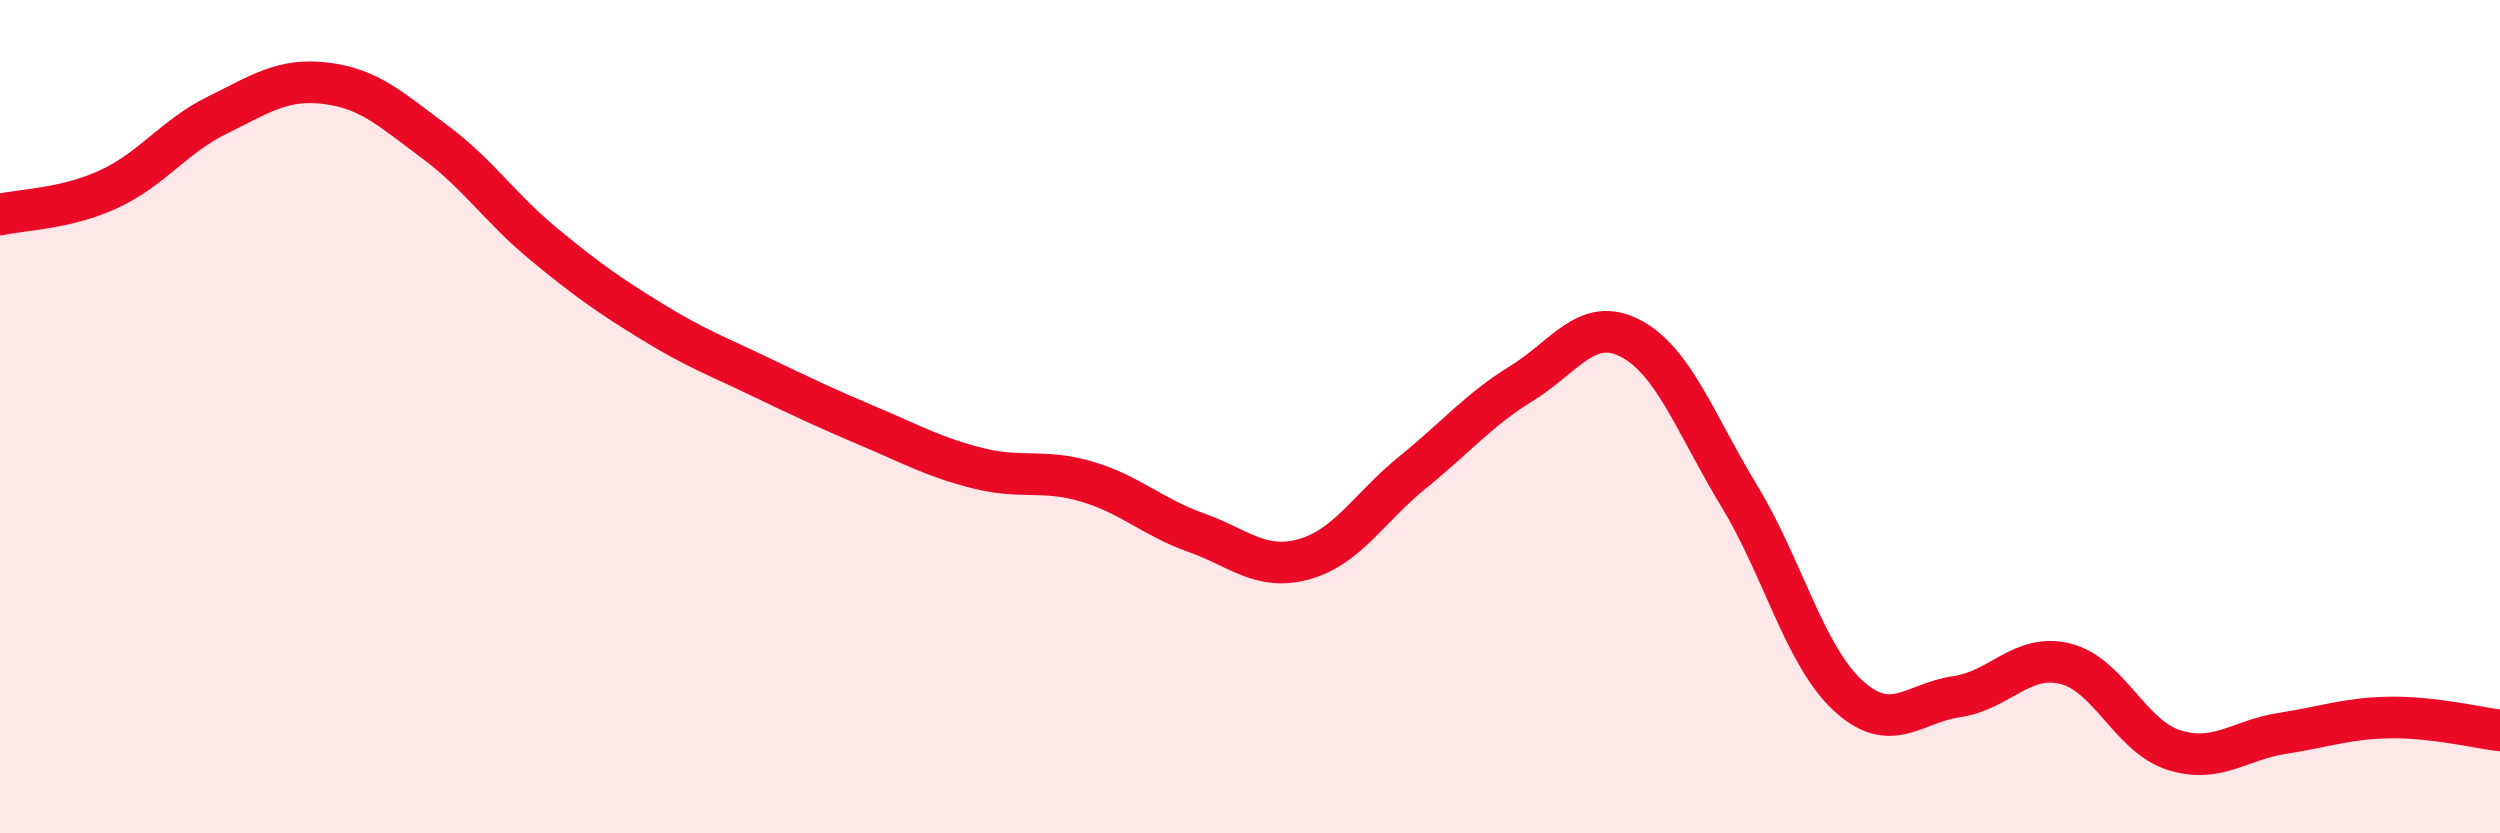
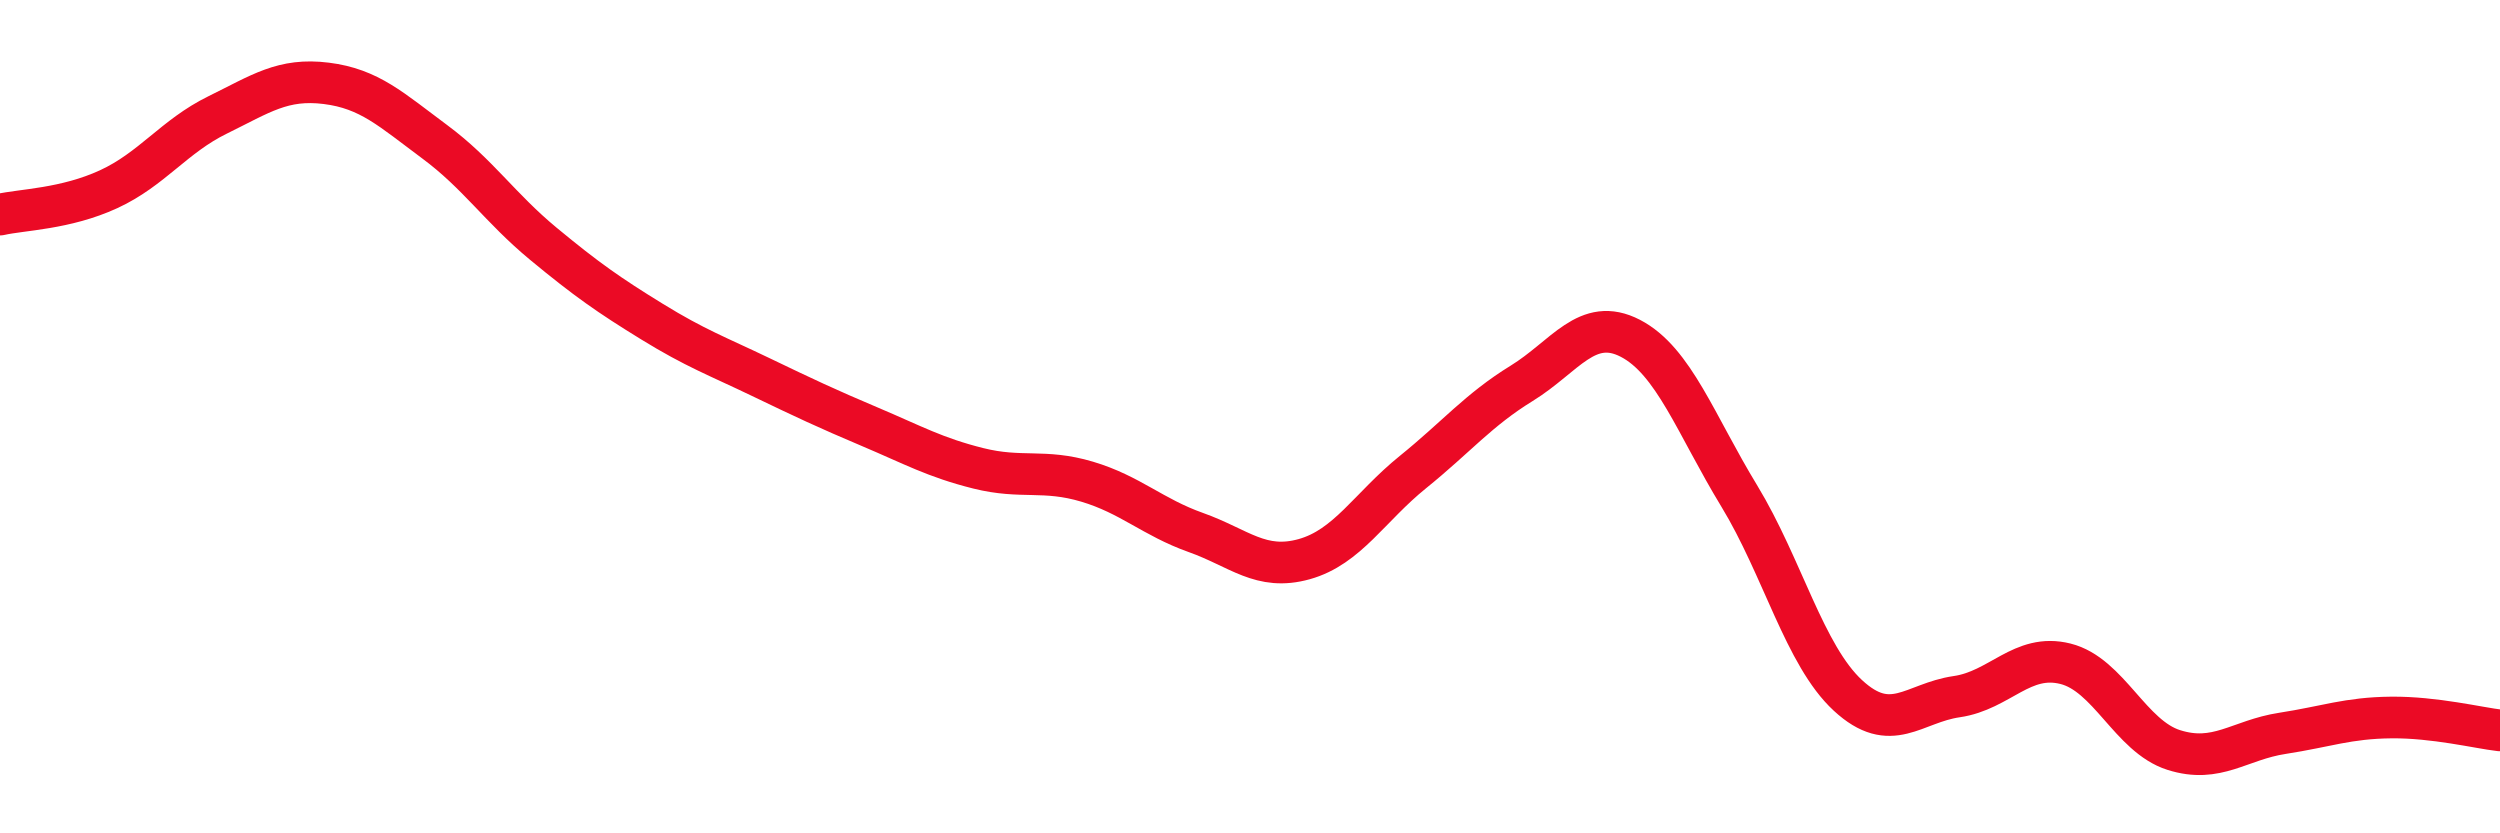
<svg xmlns="http://www.w3.org/2000/svg" width="60" height="20" viewBox="0 0 60 20">
-   <path d="M 0,5.15 C 0.52,5.03 1.57,5.02 2.61,4.54 C 3.65,4.06 4.18,3.27 5.22,2.76 C 6.26,2.25 6.79,1.87 7.83,2 C 8.87,2.13 9.39,2.63 10.43,3.4 C 11.47,4.17 12,4.99 13.04,5.85 C 14.08,6.71 14.61,7.08 15.65,7.72 C 16.69,8.36 17.22,8.55 18.26,9.05 C 19.3,9.55 19.83,9.8 20.87,10.24 C 21.91,10.68 22.44,10.98 23.48,11.24 C 24.52,11.5 25.05,11.25 26.09,11.56 C 27.13,11.87 27.66,12.41 28.7,12.78 C 29.74,13.15 30.26,13.71 31.3,13.42 C 32.34,13.13 32.87,12.17 33.91,11.33 C 34.95,10.49 35.48,9.84 36.52,9.2 C 37.56,8.56 38.09,7.58 39.13,8.12 C 40.17,8.66 40.7,10.19 41.74,11.9 C 42.78,13.61 43.31,15.73 44.35,16.69 C 45.39,17.65 45.92,16.87 46.96,16.72 C 48,16.57 48.53,15.67 49.57,15.93 C 50.61,16.19 51.13,17.67 52.17,18 C 53.21,18.33 53.74,17.76 54.78,17.6 C 55.82,17.44 56.35,17.23 57.39,17.22 C 58.43,17.21 59.48,17.47 60,17.53L60 20L0 20Z" fill="#EB0A25" opacity="0.1" stroke-linecap="round" stroke-linejoin="round" />
  <path d="M 0,5.15 C 0.52,5.03 1.57,5.02 2.61,4.54 C 3.65,4.06 4.18,3.27 5.22,2.76 C 6.26,2.25 6.79,1.87 7.83,2 C 8.87,2.13 9.39,2.63 10.43,3.4 C 11.47,4.17 12,4.99 13.04,5.85 C 14.08,6.71 14.61,7.08 15.65,7.72 C 16.69,8.36 17.22,8.55 18.26,9.05 C 19.3,9.55 19.83,9.8 20.87,10.24 C 21.91,10.68 22.44,10.98 23.48,11.24 C 24.52,11.5 25.05,11.25 26.09,11.56 C 27.13,11.87 27.66,12.41 28.7,12.78 C 29.74,13.15 30.26,13.71 31.3,13.42 C 32.34,13.13 32.87,12.17 33.91,11.33 C 34.95,10.49 35.48,9.84 36.52,9.2 C 37.56,8.56 38.09,7.58 39.13,8.12 C 40.17,8.66 40.7,10.19 41.74,11.9 C 42.78,13.61 43.31,15.73 44.35,16.69 C 45.39,17.65 45.92,16.87 46.96,16.72 C 48,16.57 48.53,15.67 49.57,15.93 C 50.61,16.19 51.13,17.67 52.17,18 C 53.21,18.33 53.74,17.76 54.78,17.6 C 55.82,17.44 56.35,17.23 57.39,17.22 C 58.43,17.21 59.48,17.47 60,17.53" stroke="#EB0A25" stroke-width="1" fill="none" stroke-linecap="round" stroke-linejoin="round" />
</svg>